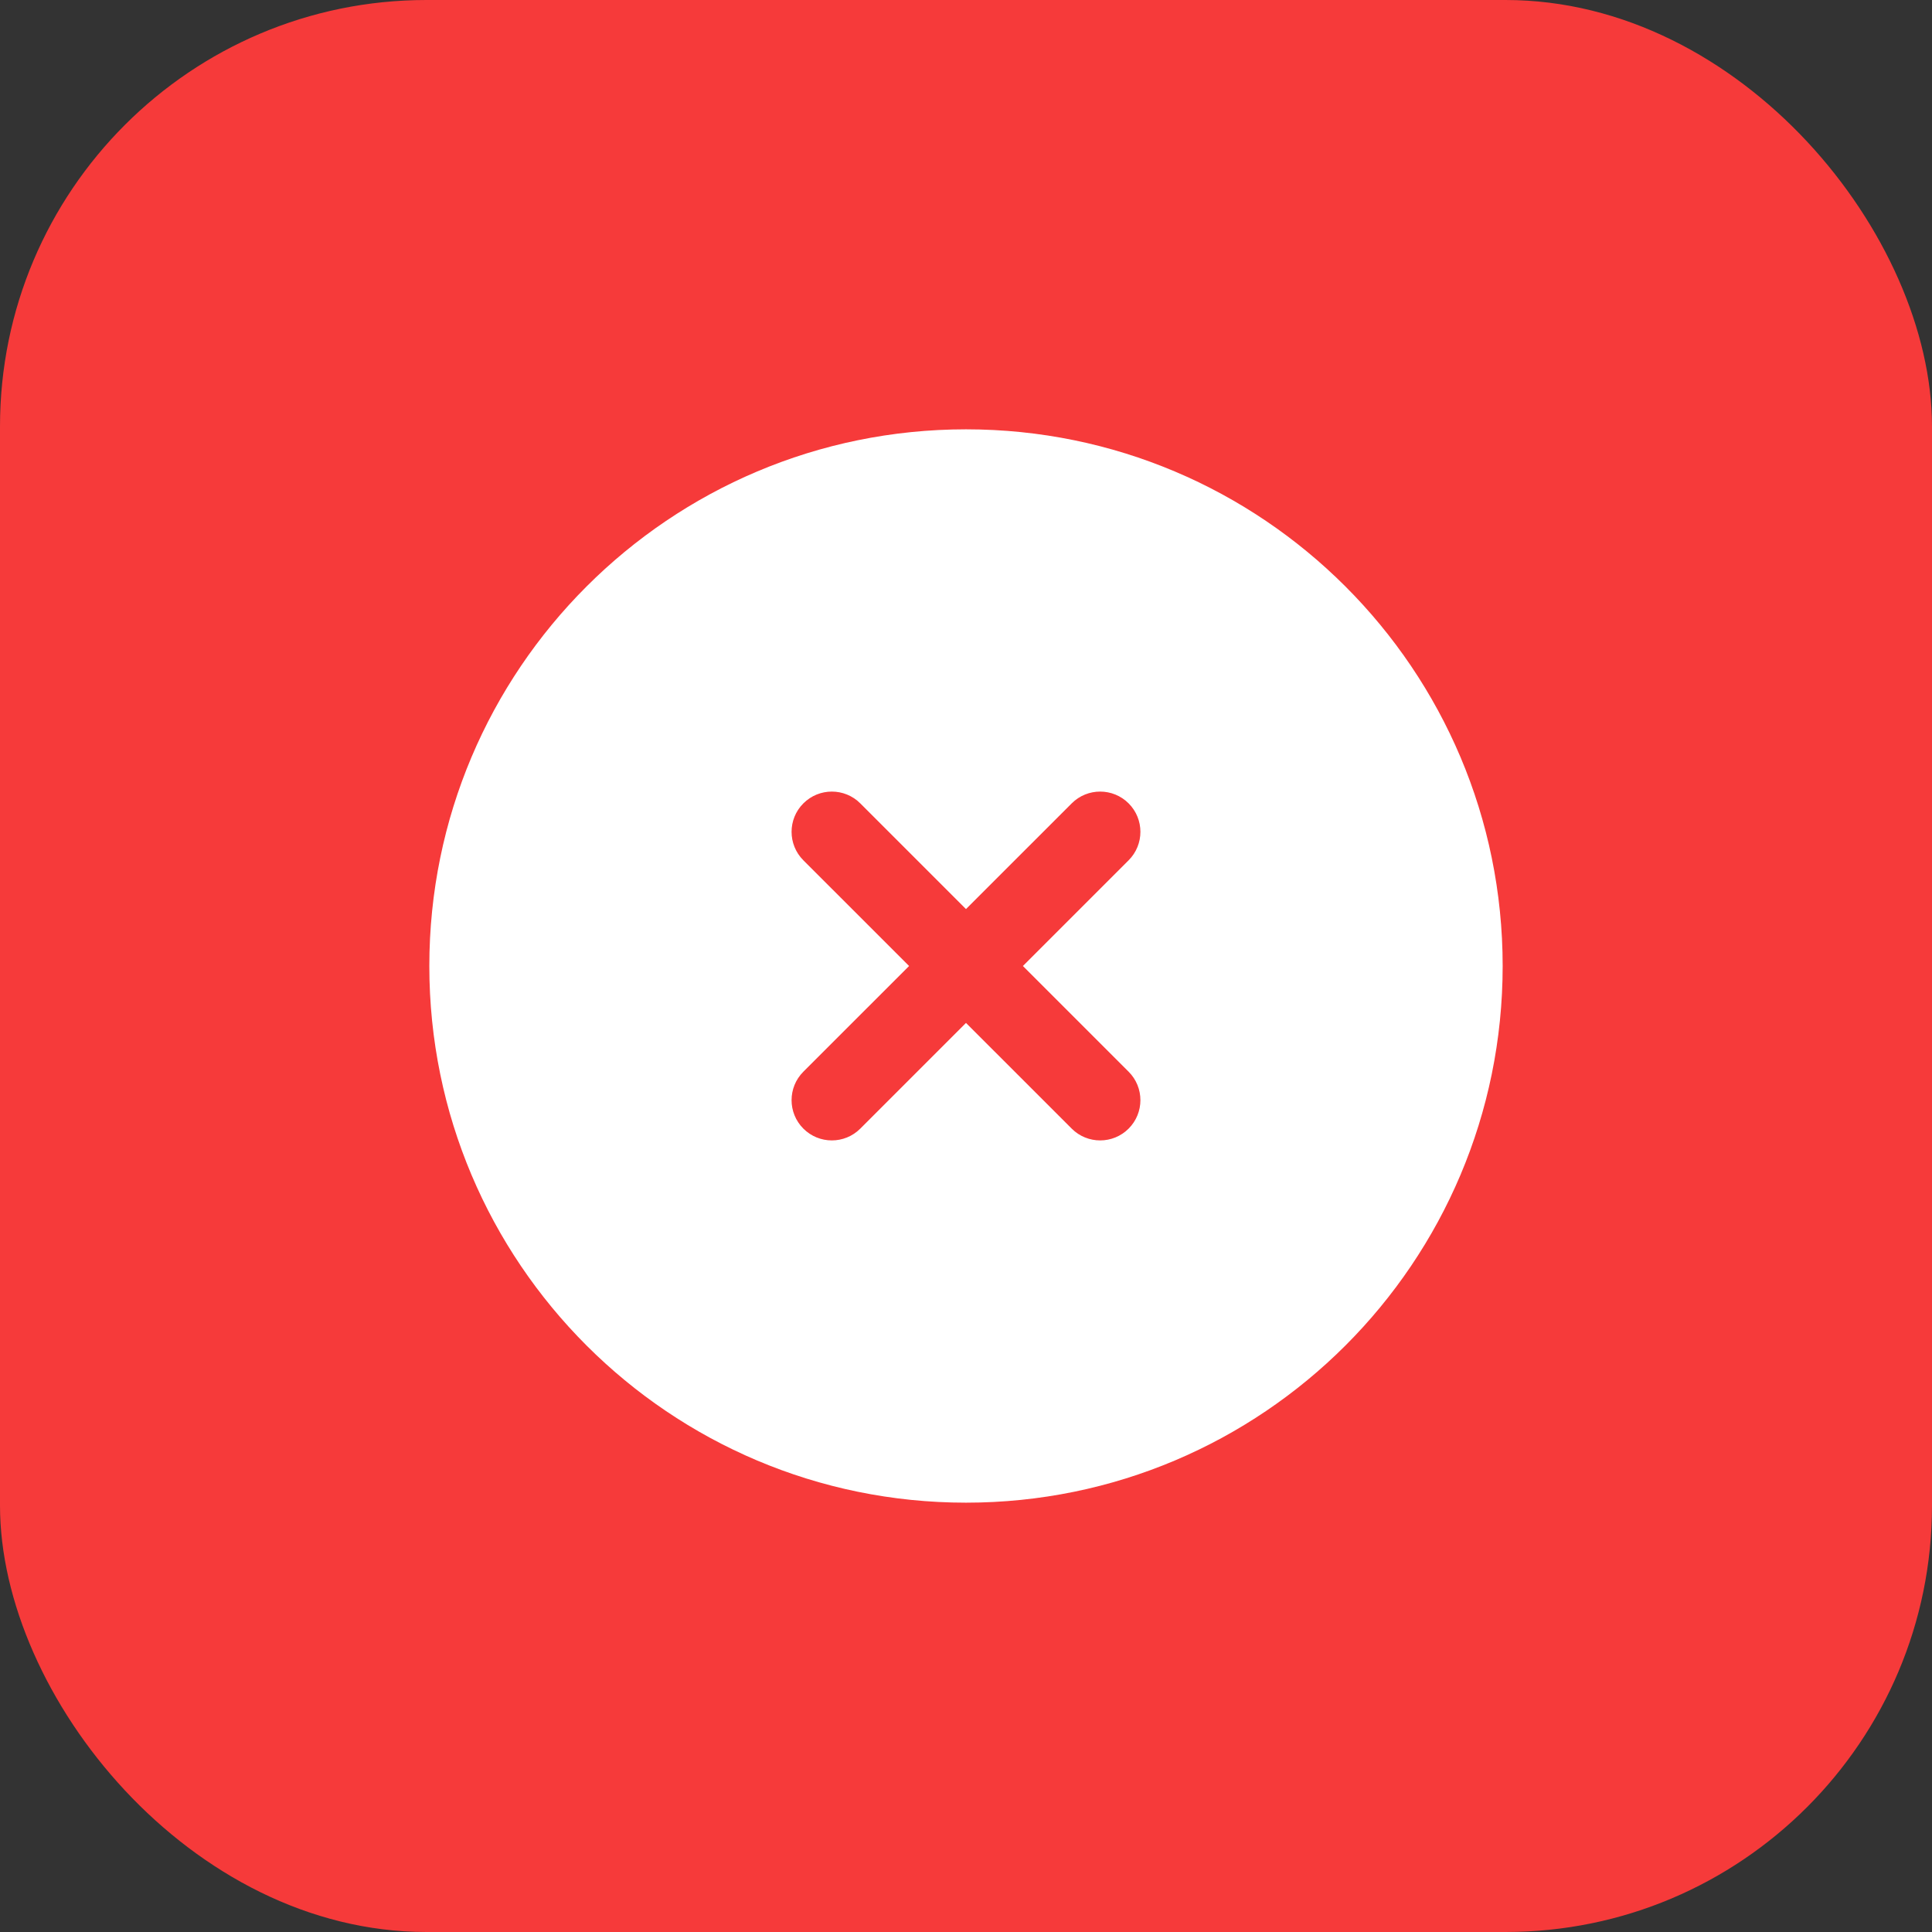
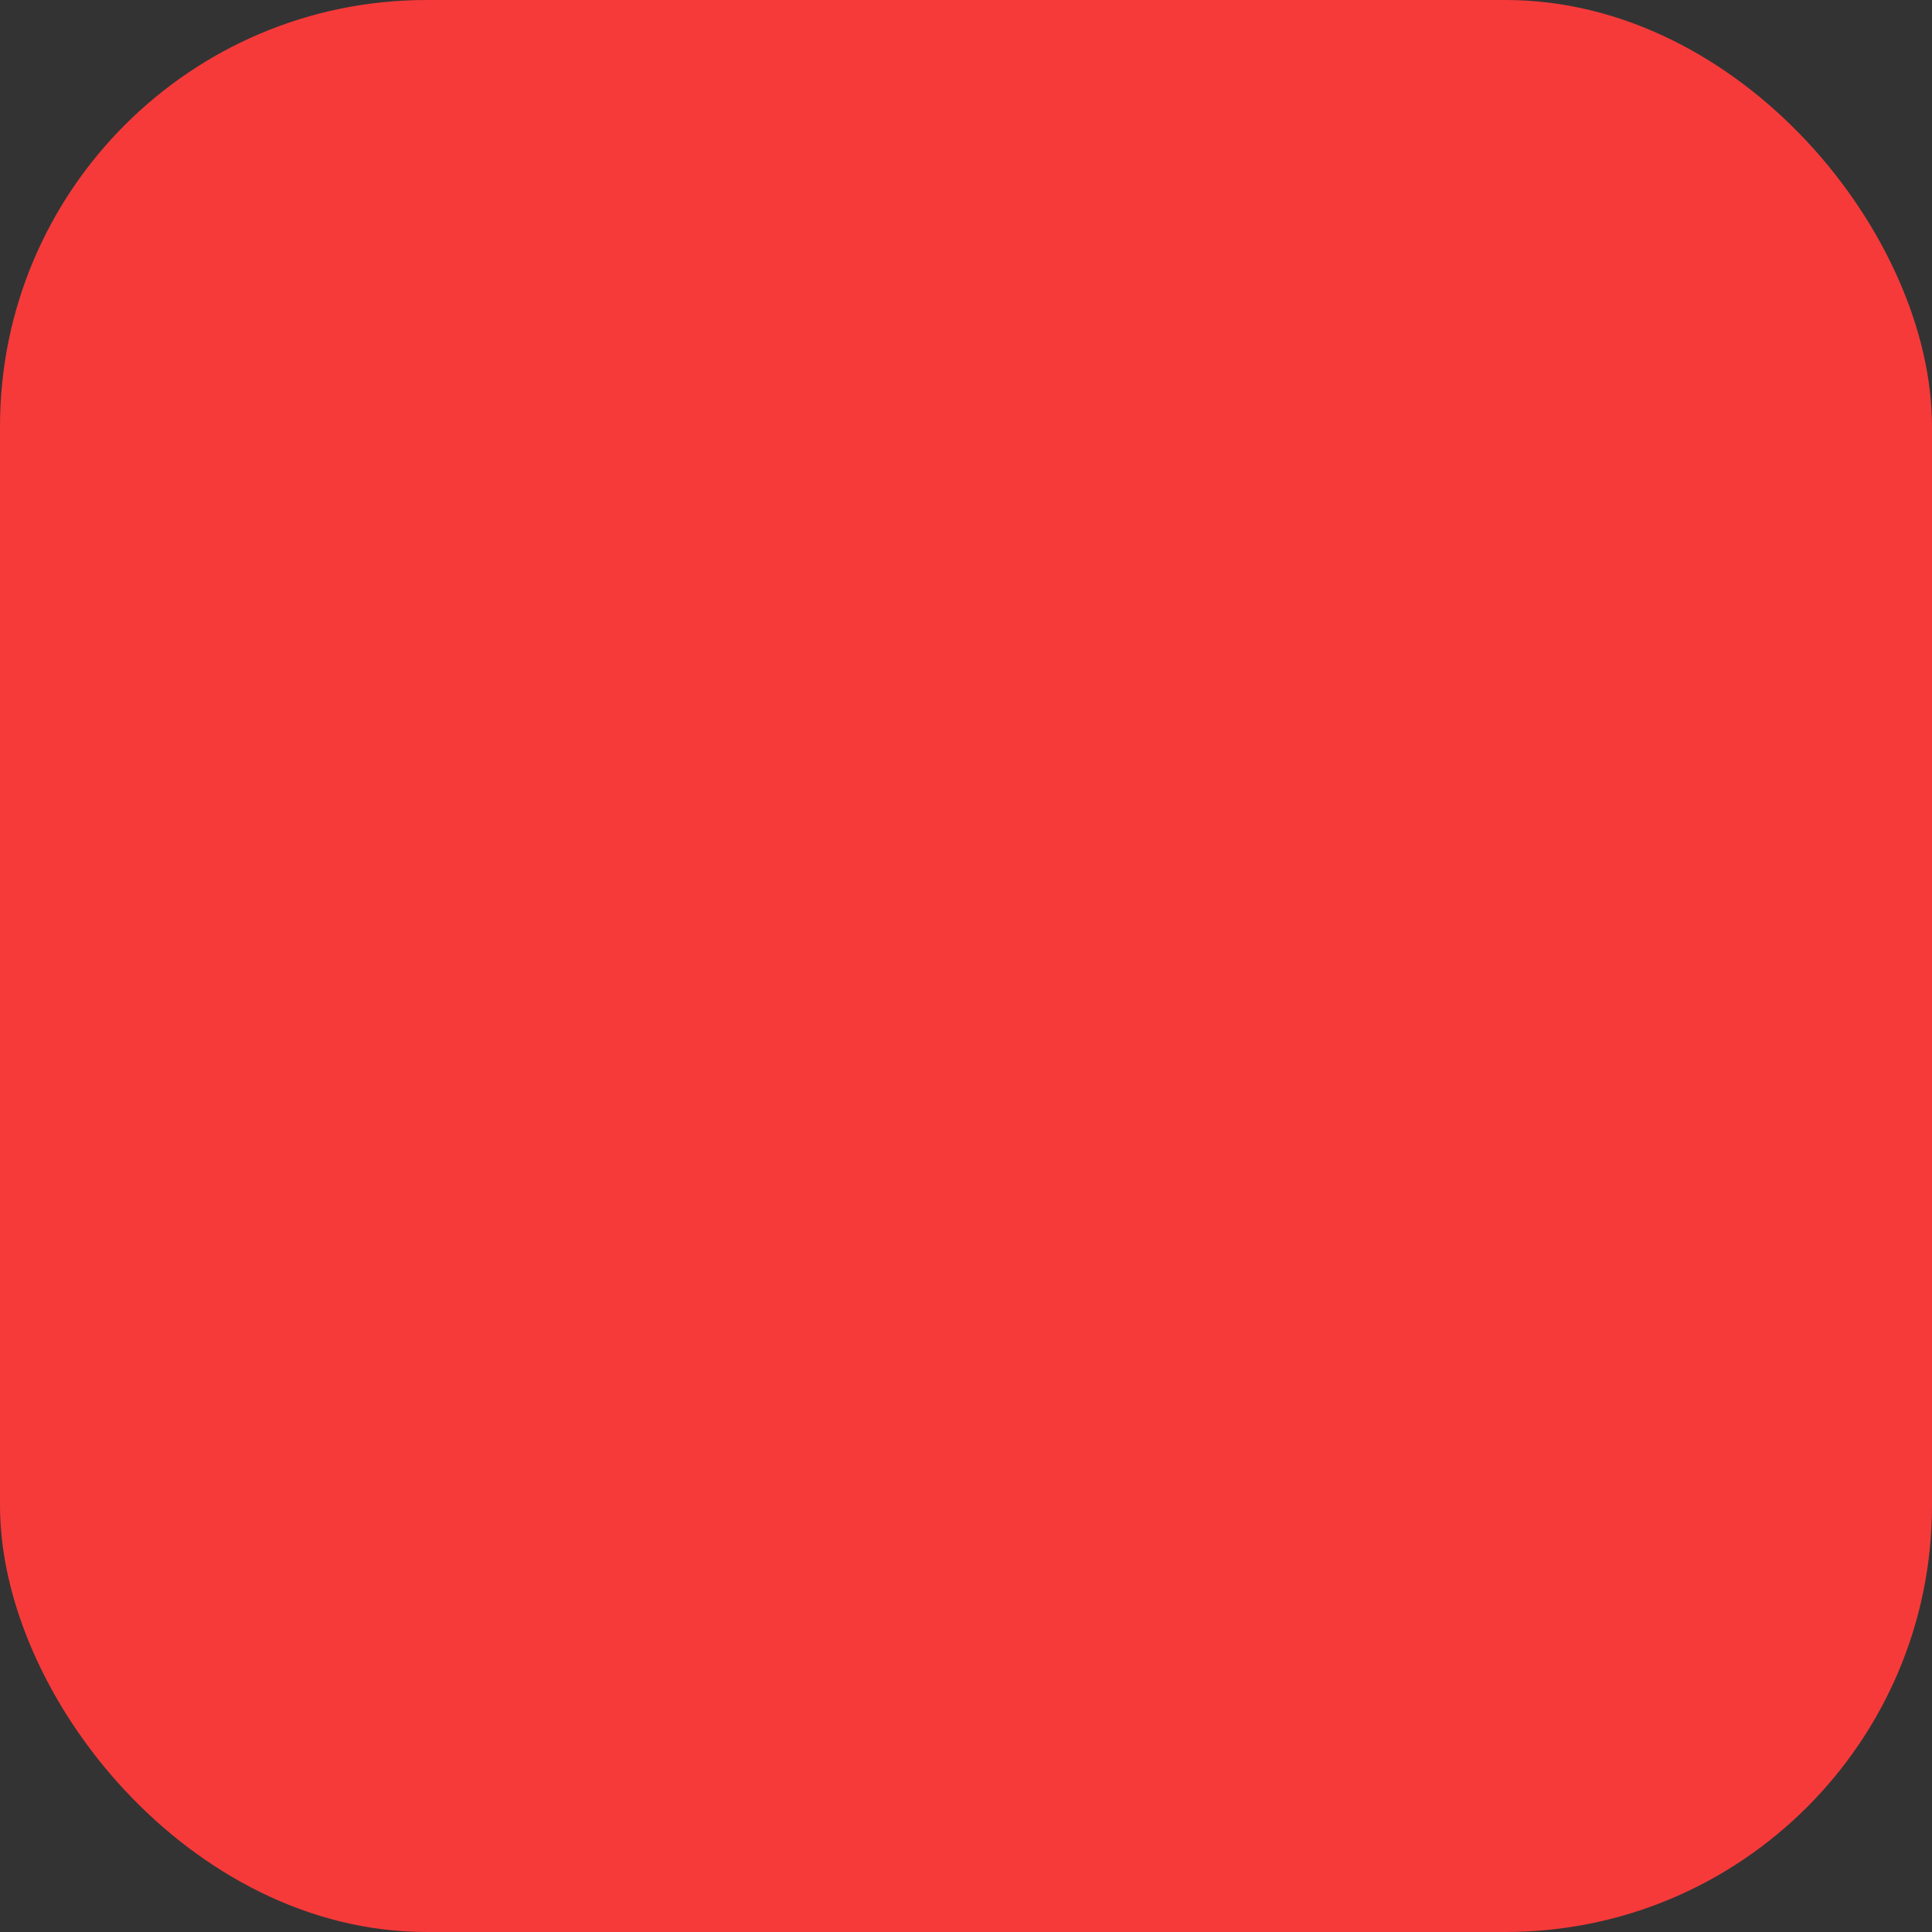
<svg xmlns="http://www.w3.org/2000/svg" width="222" height="222" viewBox="0 0 222 222" fill="none">
  <rect x="0" y="0" width="222" height="222" fill="#333333" stroke="none" />
  <rect width="222" height="222" rx="49" fill="#F63A3A" />
-   <path fill-rule="evenodd" clip-rule="evenodd" d="M172.666 111C172.666 145.058 145.057 172.667 111 172.667C76.942 172.667 49.333 145.058 49.333 111C49.333 76.942 76.942 49.333 111 49.333C145.057 49.333 172.666 76.942 172.666 111ZM92.312 92.313C94.119 90.507 97.047 90.507 98.853 92.313L110.999 104.459L123.146 92.313C124.952 90.507 127.88 90.507 129.686 92.313C131.493 94.119 131.493 97.047 129.686 98.854L117.54 111L129.686 123.146C131.493 124.952 131.493 127.881 129.686 129.687C127.88 131.493 124.952 131.493 123.146 129.687L110.999 117.541L98.853 129.687C97.047 131.493 94.119 131.493 92.312 129.687C90.506 127.881 90.506 124.952 92.312 123.146L104.459 111L92.312 98.854C90.506 97.047 90.506 94.119 92.312 92.313Z" fill="white" />
</svg>